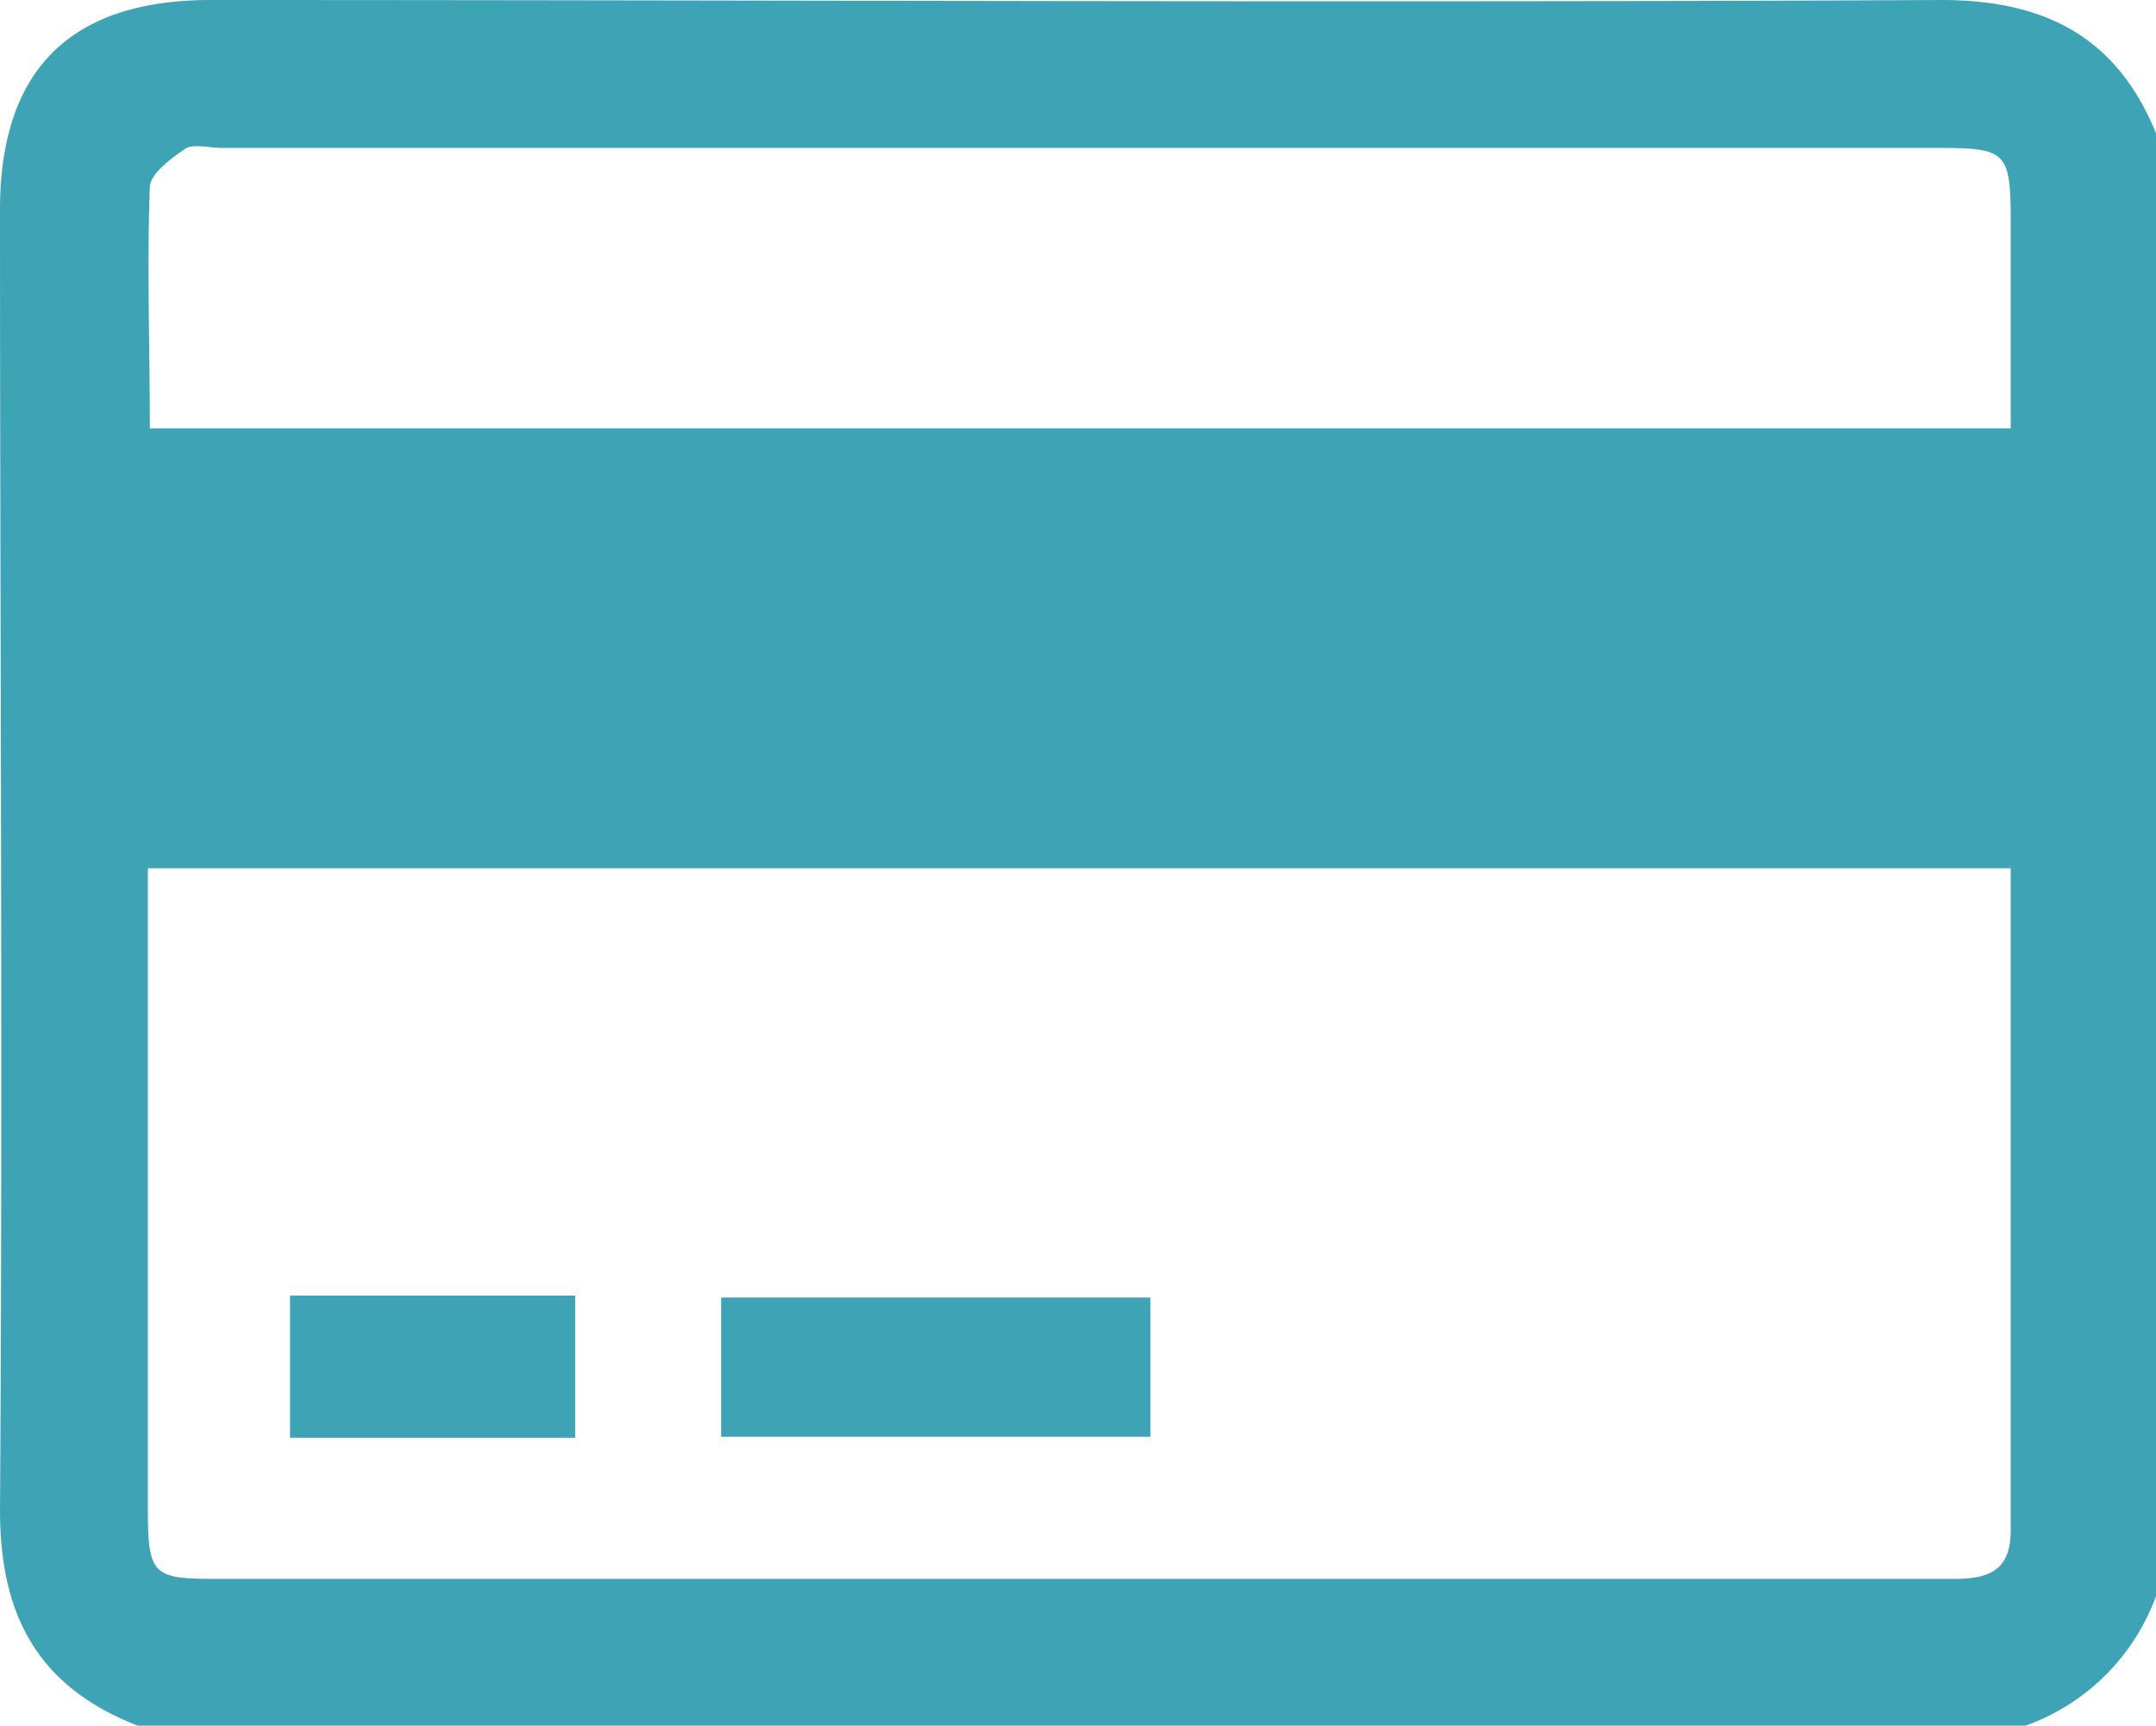
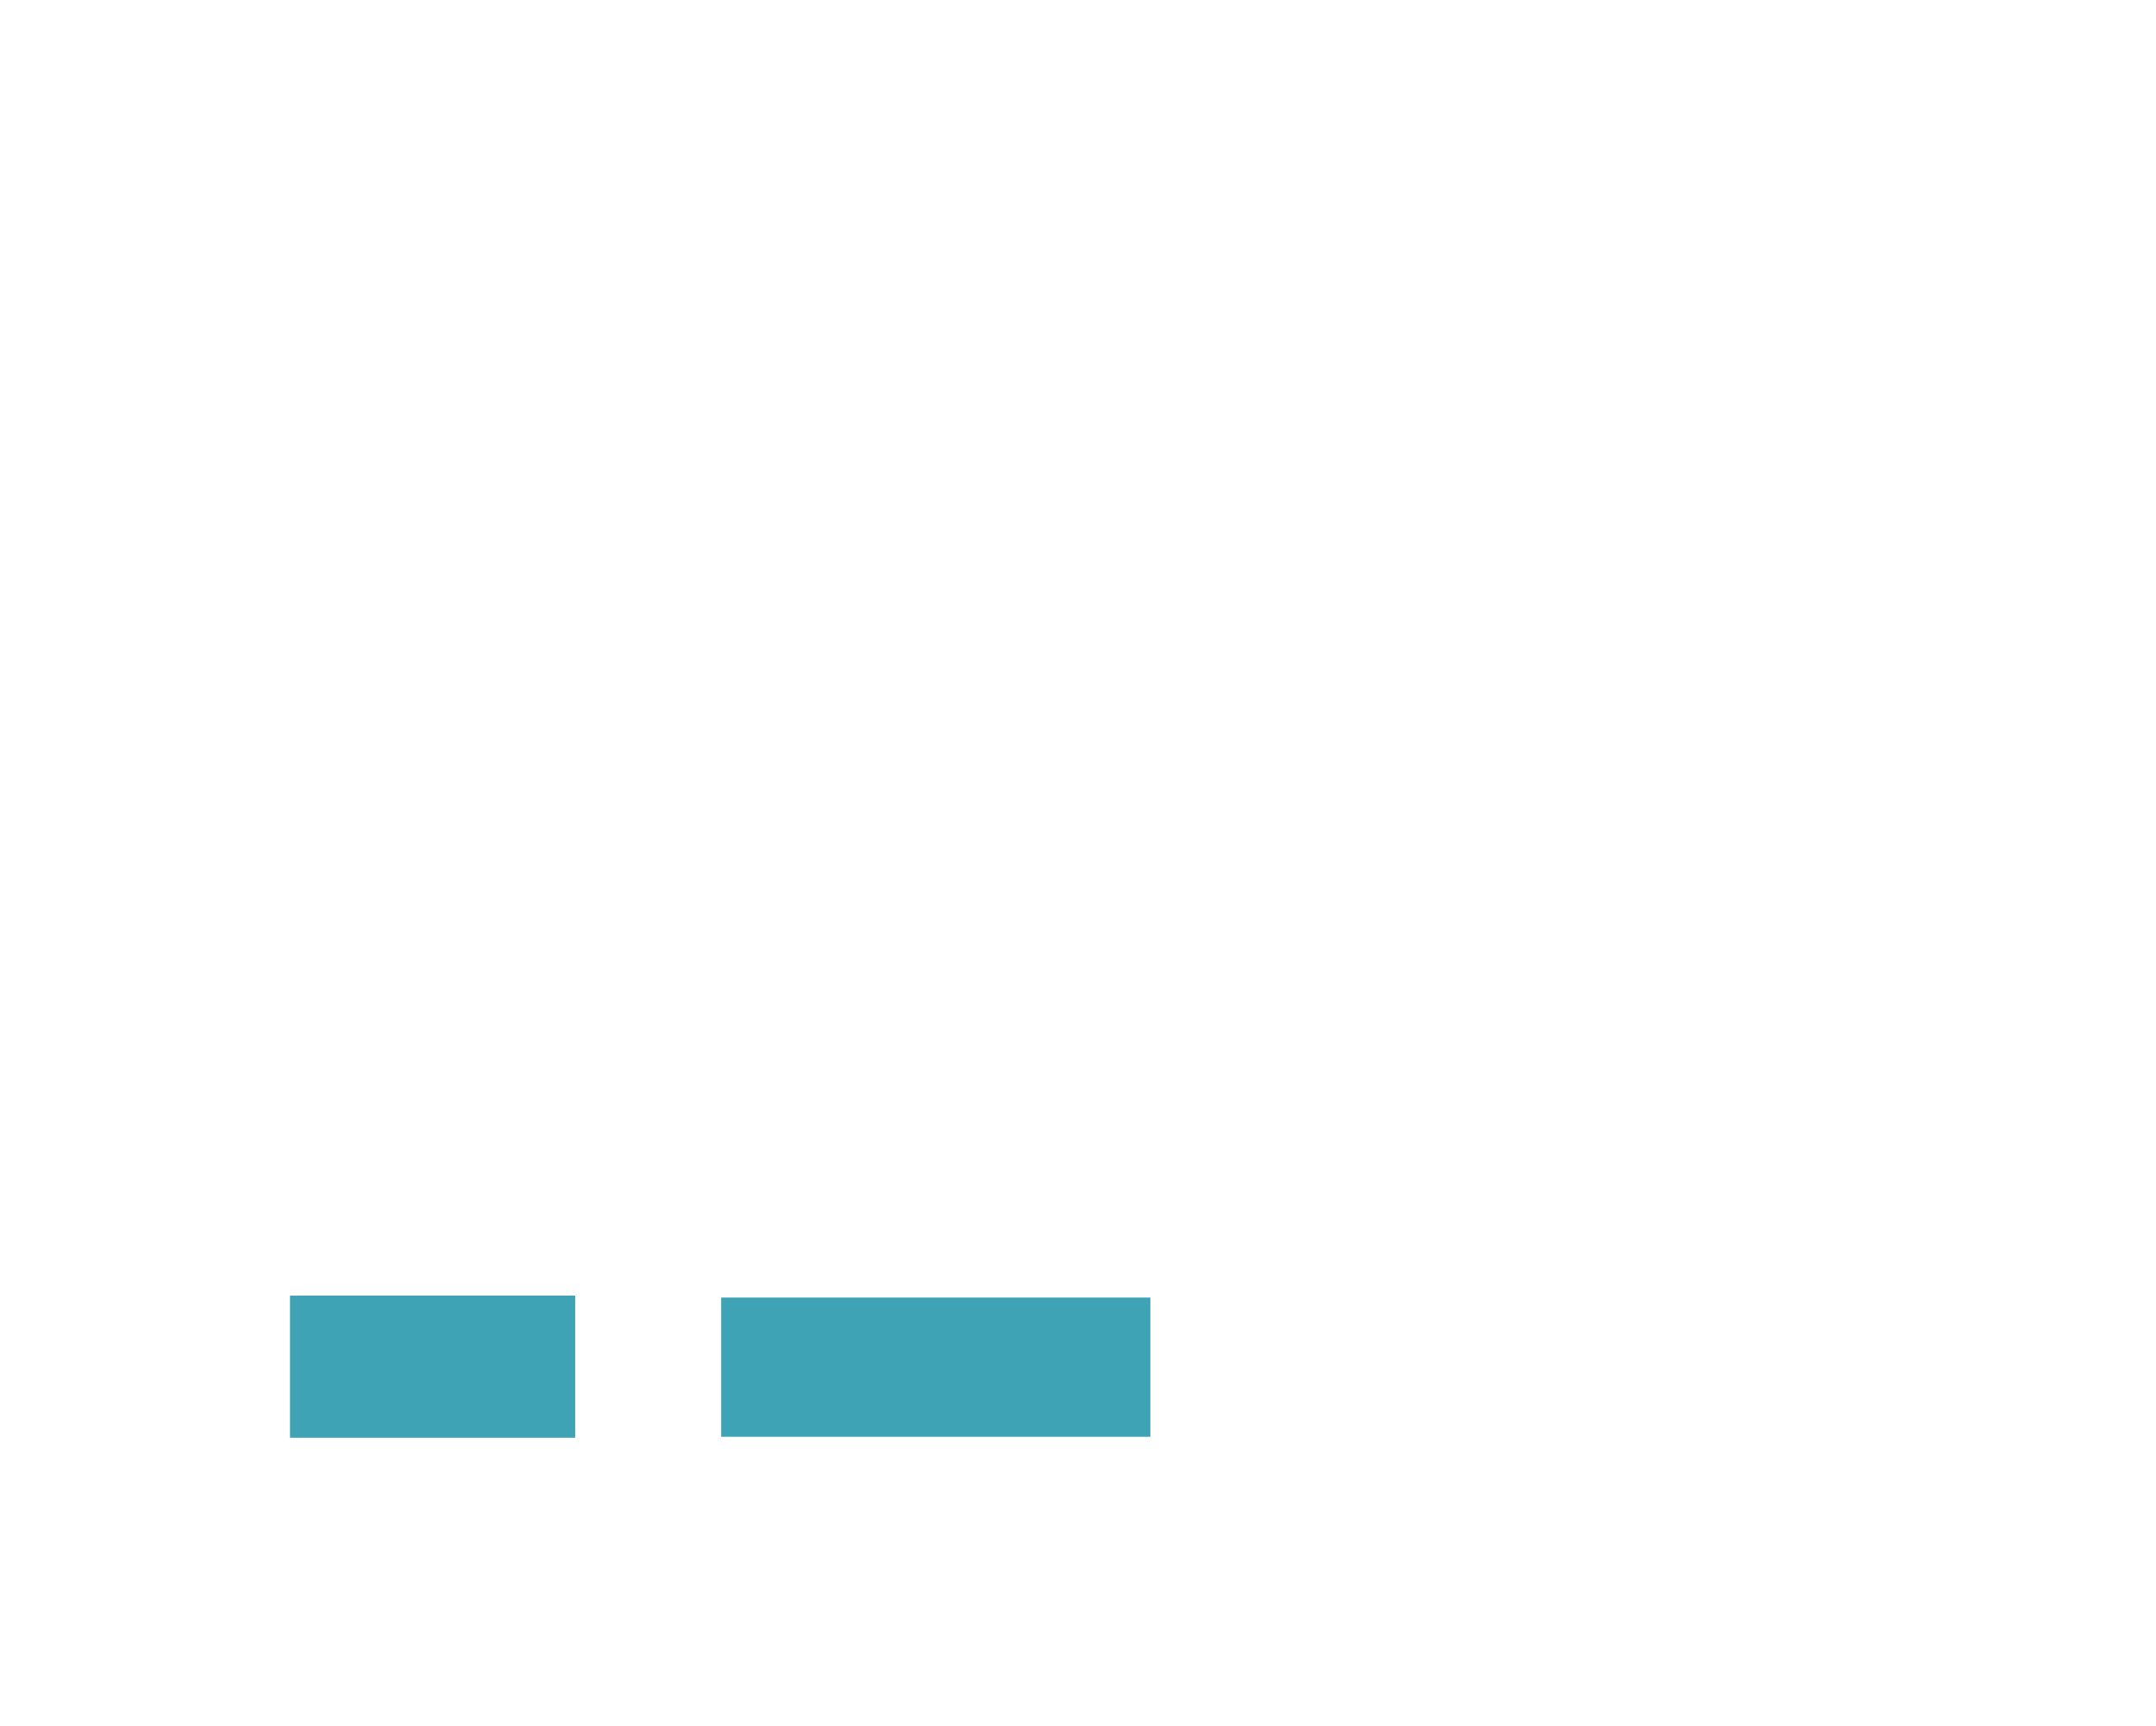
<svg xmlns="http://www.w3.org/2000/svg" viewBox="0 0 223.03 178.48">
  <title>credit-card-blue</title>
  <g data-name="5RdTLy.tif" fill="#3fa3b6">
-     <path d="M209 178.5H14.3C4 174.5 0 167.2 0 156.2c.3-45 0-89.7 0-134.5C0 7.2 7.3 0 21.8 0c59.7 0 119.3.3 179 0 11 0 18.4 4 22.4 14.2v150.4a22.4 22.4 0 0 1-14 14zm-1-88.7H15.3v66.5c0 6.6.6 7 7 7H202c3.4 0 6-.6 6-5V90zM15.4 44.3H208V23c0-7.3-.4-7.7-7.5-7.7H23c-1.3 0-2.8-.4-3.7 0-1.5 1-3.7 2.6-3.8 4-.3 8.3 0 16.6 0 25z" />
    <path d="M74.6 148.6v-14.4H119v14.4zM30 134h29.5v14.7H30z" />
  </g>
</svg>